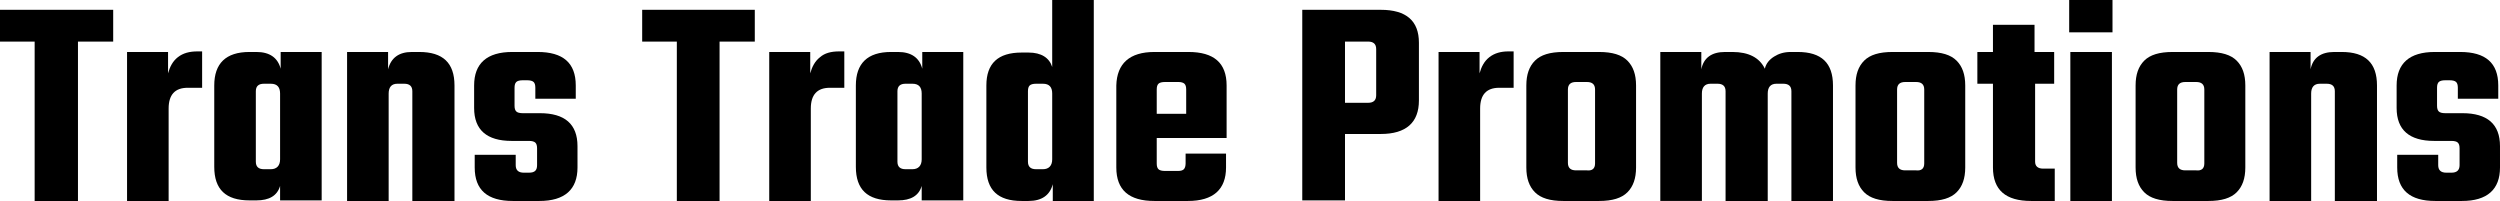
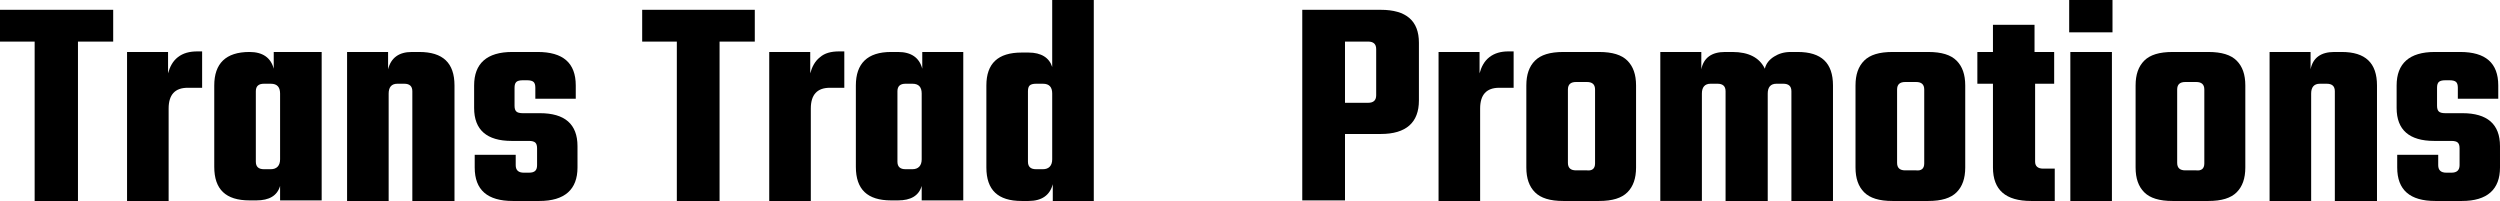
<svg xmlns="http://www.w3.org/2000/svg" id="katman_1" x="0px" y="0px" viewBox="0 0 432.9 34.8" style="enable-background:new 0 0 432.9 34.8;" xml:space="preserve">
  <g>
    <path d="M19.6,1.7v5.5h-6.1v27.6H6V7.2H0V1.7H19.6z" />
    <path d="M34.2,8.9H35v6.3h-2.5c-2.2,0-3.3,1.2-3.3,3.6v16H22V9h7.1v3.7c0.3-1.1,0.8-2.1,1.7-2.8C31.7,9.2,32.8,8.9,34.2,8.9z" />
-     <path d="M48.6,9h7.1v25.7h-7.2v-2.5c-0.5,1.7-1.9,2.5-4.1,2.5h-1.2c-4.1,0-6.1-1.9-6.1-5.8V14.8c0-3.8,2-5.8,6.1-5.8h1.2  c2.3,0,3.7,1,4.2,2.9V9z M45.7,29.3h1.2c1,0,1.6-0.6,1.6-1.7V16.2c0-1.1-0.5-1.7-1.6-1.7h-1.2c-0.9,0-1.4,0.4-1.4,1.3V28  C44.3,28.9,44.8,29.3,45.7,29.3z" />
+     <path d="M48.6,9h7.1v25.7h-7.2v-2.5c-0.5,1.7-1.9,2.5-4.1,2.5h-1.2c-4.1,0-6.1-1.9-6.1-5.8V14.8c0-3.8,2-5.8,6.1-5.8c2.3,0,3.7,1,4.2,2.9V9z M45.7,29.3h1.2c1,0,1.6-0.6,1.6-1.7V16.2c0-1.1-0.5-1.7-1.6-1.7h-1.2c-0.9,0-1.4,0.4-1.4,1.3V28  C44.3,28.9,44.8,29.3,45.7,29.3z" />
    <path d="M71.3,9h1.3c4.1,0,6.1,1.9,6.1,5.8v20h-7.3v-19c0-0.9-0.5-1.3-1.4-1.3h-1.2c-1,0-1.5,0.6-1.5,1.7v18.6h-7.2V9h7.1V12  C67.7,10,69.1,9,71.3,9z" />
    <path d="M93,28.6v-2.9c0-0.5-0.1-0.8-0.3-1c-0.2-0.2-0.6-0.3-1.1-0.3h-3c-4.3,0-6.5-1.9-6.5-5.7v-3.9c0-3.8,2.2-5.8,6.6-5.8h4.4  c4.4,0,6.6,1.9,6.6,5.8v2.3h-7v-1.9c0-0.5-0.1-0.8-0.3-1c-0.2-0.2-0.6-0.3-1.1-0.3h-0.8c-0.5,0-0.9,0.1-1.1,0.3  c-0.2,0.2-0.3,0.5-0.3,1v3.1c0,0.5,0.1,0.8,0.3,1c0.2,0.2,0.6,0.3,1.1,0.3h3c4.3,0,6.5,1.9,6.5,5.7V29c0,3.8-2.2,5.8-6.6,5.8h-4.6  c-4.4,0-6.6-1.9-6.6-5.8v-2.2h7.1v1.8c0,0.9,0.5,1.3,1.4,1.3h0.9C92.6,29.9,93,29.5,93,28.6z" />
    <path d="M130.7,1.7v5.5h-6.1v27.6h-7.4V7.2h-6V1.7H130.7z" />
    <path d="M145.3,8.9h0.9v6.3h-2.5c-2.2,0-3.3,1.2-3.3,3.6v16h-7.2V9h7.1v3.7c0.3-1.1,0.8-2.1,1.7-2.8C142.8,9.2,143.9,8.9,145.3,8.9  z" />
    <path d="M159.7,9h7.1v25.7h-7.2v-2.5c-0.5,1.7-1.9,2.5-4.1,2.5h-1.2c-4.1,0-6.1-1.9-6.1-5.8V14.8c0-3.8,2-5.8,6.1-5.8h1.2  c2.3,0,3.7,1,4.2,2.9V9z M156.8,29.3h1.2c1,0,1.6-0.6,1.6-1.7V16.2c0-1.1-0.5-1.7-1.6-1.7h-1.2c-0.9,0-1.4,0.4-1.4,1.3V28  C155.4,28.9,155.9,29.3,156.8,29.3z" />
    <path d="M182.2,0h7.2v34.8h-7.1v-2.9c-0.5,1.9-1.9,2.9-4.2,2.9h-1.2c-4.1,0-6.1-1.9-6.1-5.8V14.8c0-3.8,2-5.7,6.1-5.7h1.2  c2.2,0,3.6,0.9,4.1,2.5V0z M179.4,29.3h1.2c1,0,1.6-0.6,1.6-1.7V16.2c0-1.1-0.5-1.7-1.6-1.7h-1.2c-0.5,0-0.9,0.1-1.1,0.3  c-0.2,0.2-0.3,0.5-0.3,1V28C178,28.9,178.5,29.3,179.4,29.3z" />
-     <path d="M199.9,9h5.9c4.4,0,6.6,1.9,6.6,5.8v9.1h-12.1v4.4c0,0.5,0.1,0.8,0.3,1c0.2,0.2,0.6,0.3,1.1,0.3h2.3c0.5,0,0.8-0.1,1-0.3  c0.2-0.2,0.3-0.6,0.3-1v-1.7h7V29c0,3.8-2.2,5.8-6.6,5.8h-5.8c-4.4,0-6.6-1.9-6.6-5.8V14.8C193.4,11,195.6,9,199.9,9z M200.3,19.7  h5.1v-4.2c0-0.5-0.1-0.8-0.3-1c-0.2-0.2-0.6-0.3-1-0.3h-2.4c-0.5,0-0.9,0.1-1.1,0.3c-0.2,0.2-0.3,0.5-0.3,1V19.7z" />
    <path d="M225.5,1.7h13.6c4.4,0,6.6,1.9,6.6,5.7v10c0,3.8-2.2,5.8-6.6,5.8h-6.2v11.5h-7.4V1.7z M238.3,16.5v-8  c0-0.9-0.5-1.3-1.4-1.3h-4v10.6h4C237.8,17.8,238.3,17.4,238.3,16.5z" />
    <path d="M261.2,8.9h0.9v6.3h-2.5c-2.2,0-3.3,1.2-3.3,3.6v16h-7.2V9h7.1v3.7c0.3-1.1,0.8-2.1,1.7-2.8C258.8,9.2,259.9,8.9,261.2,8.9  z" />
    <path d="M270.7,9h6.2c2.3,0,3.9,0.5,4.9,1.5c1,1,1.5,2.4,1.5,4.3V29c0,1.9-0.5,3.3-1.5,4.3s-2.6,1.5-4.9,1.5h-6.2  c-2.3,0-3.9-0.5-4.9-1.5c-1-1-1.5-2.4-1.5-4.3V14.8c0-1.9,0.5-3.3,1.5-4.3C266.8,9.5,268.4,9,270.7,9z M276.2,28.3V15.5  c0-0.9-0.5-1.3-1.4-1.3h-1.9c-0.9,0-1.4,0.4-1.4,1.3v12.7c0,0.9,0.5,1.3,1.4,1.3h1.9C275.7,29.6,276.2,29.2,276.2,28.3z" />
    <path d="M310.1,9h1.2c4.1,0,6.1,1.9,6.1,5.8v20h-7.2v-19c0-0.9-0.5-1.3-1.4-1.3h-1.2c-1,0-1.5,0.6-1.5,1.7v18.6h-7.3v-19  c0-0.9-0.5-1.3-1.4-1.3h-1.2c-1,0-1.5,0.6-1.5,1.7v18.6h-7.2V9h7.1V12C295,10,296.4,9,298.7,9h1.3c2.8,0,4.7,1,5.6,2.9  c0.2-0.9,0.8-1.6,1.6-2.1S308.9,9,310.1,9z" />
    <path d="M327.7,9h6.2c2.3,0,3.9,0.5,4.9,1.5c1,1,1.5,2.4,1.5,4.3V29c0,1.9-0.5,3.3-1.5,4.3s-2.6,1.5-4.9,1.5h-6.2  c-2.3,0-3.9-0.5-4.9-1.5c-1-1-1.5-2.4-1.5-4.3V14.8c0-1.9,0.5-3.3,1.5-4.3C323.8,9.5,325.4,9,327.7,9z M333.2,28.3V15.5  c0-0.9-0.5-1.3-1.4-1.3h-1.9c-0.9,0-1.4,0.4-1.4,1.3v12.7c0,0.9,0.5,1.3,1.4,1.3h1.9C332.7,29.6,333.2,29.2,333.2,28.3z" />
    <path d="M355.8,14.5h-3.4V28c0,0.8,0.5,1.2,1.4,1.2h2v5.6h-4.1c-4.4,0-6.6-1.9-6.6-5.8V14.5h-2.7V9h2.7V4.3h7.2V9h3.4V14.5z" />
    <path d="M358.3,5.6V0h7.5v5.6H358.3z M365.7,34.8h-7.2V9h7.2V34.8z" />
    <path d="M376.2,9h6.2c2.3,0,3.9,0.5,4.9,1.5c1,1,1.5,2.4,1.5,4.3V29c0,1.9-0.5,3.3-1.5,4.3s-2.6,1.5-4.9,1.5h-6.2  c-2.3,0-3.9-0.5-4.9-1.5c-1-1-1.5-2.4-1.5-4.3V14.8c0-1.9,0.5-3.3,1.5-4.3C372.3,9.5,373.9,9,376.2,9z M381.7,28.3V15.5  c0-0.9-0.5-1.3-1.4-1.3h-1.9c-0.9,0-1.4,0.4-1.4,1.3v12.7c0,0.9,0.5,1.3,1.4,1.3h1.9C381.2,29.6,381.7,29.2,381.7,28.3z" />
    <path d="M404.2,9h1.3c4.1,0,6.1,1.9,6.1,5.8v20h-7.3v-19c0-0.9-0.5-1.3-1.4-1.3h-1.2c-1,0-1.5,0.6-1.5,1.7v18.6h-7.2V9h7.1V12  C400.5,10,401.9,9,404.2,9z" />
    <path d="M425.9,28.6v-2.9c0-0.5-0.1-0.8-0.3-1c-0.2-0.2-0.6-0.3-1.1-0.3h-3c-4.3,0-6.5-1.9-6.5-5.7v-3.9c0-3.8,2.2-5.8,6.6-5.8h4.4  c4.4,0,6.6,1.9,6.6,5.8v2.3h-7v-1.9c0-0.5-0.1-0.8-0.3-1c-0.2-0.2-0.6-0.3-1.1-0.3h-0.8c-0.5,0-0.9,0.1-1.1,0.3  c-0.2,0.2-0.3,0.5-0.3,1v3.1c0,0.5,0.1,0.8,0.3,1c0.2,0.2,0.6,0.3,1.1,0.3h3c4.3,0,6.5,1.9,6.5,5.7V29c0,3.8-2.2,5.8-6.6,5.8h-4.6  c-4.4,0-6.6-1.9-6.6-5.8v-2.2h7.1v1.8c0,0.9,0.5,1.3,1.4,1.3h0.9C425.4,29.9,425.9,29.5,425.9,28.6z" />
  </g>
</svg>